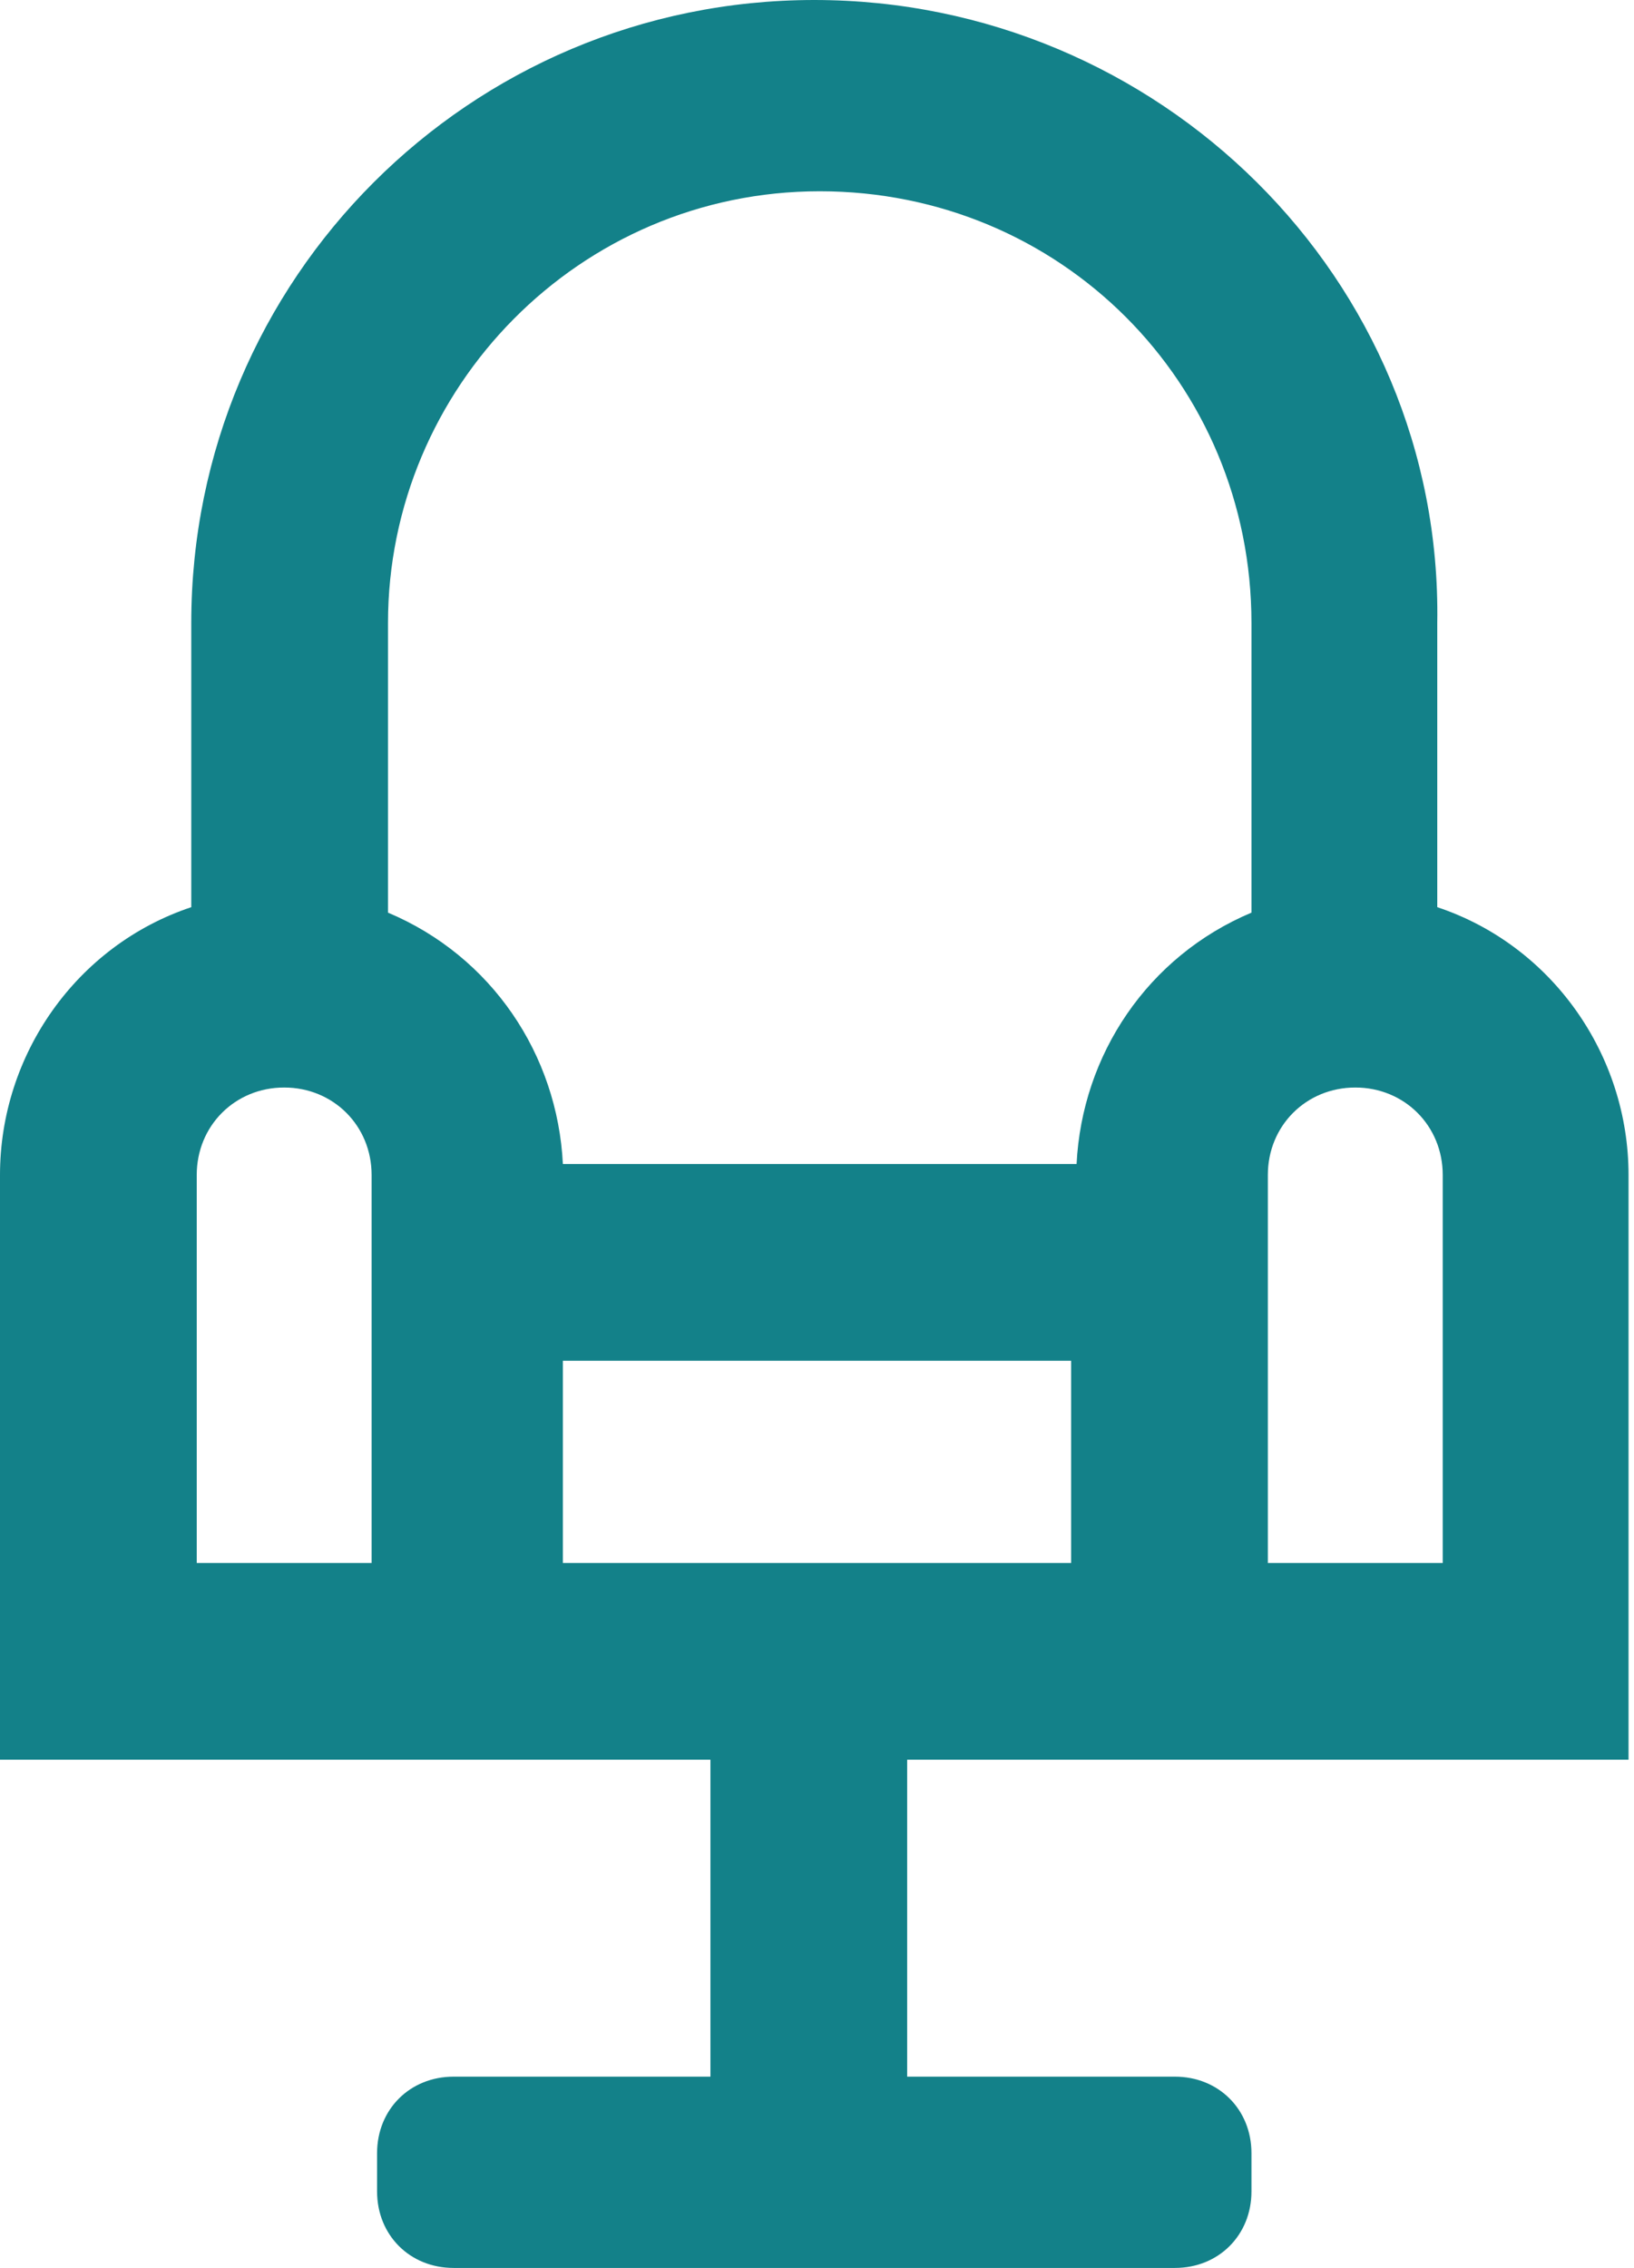
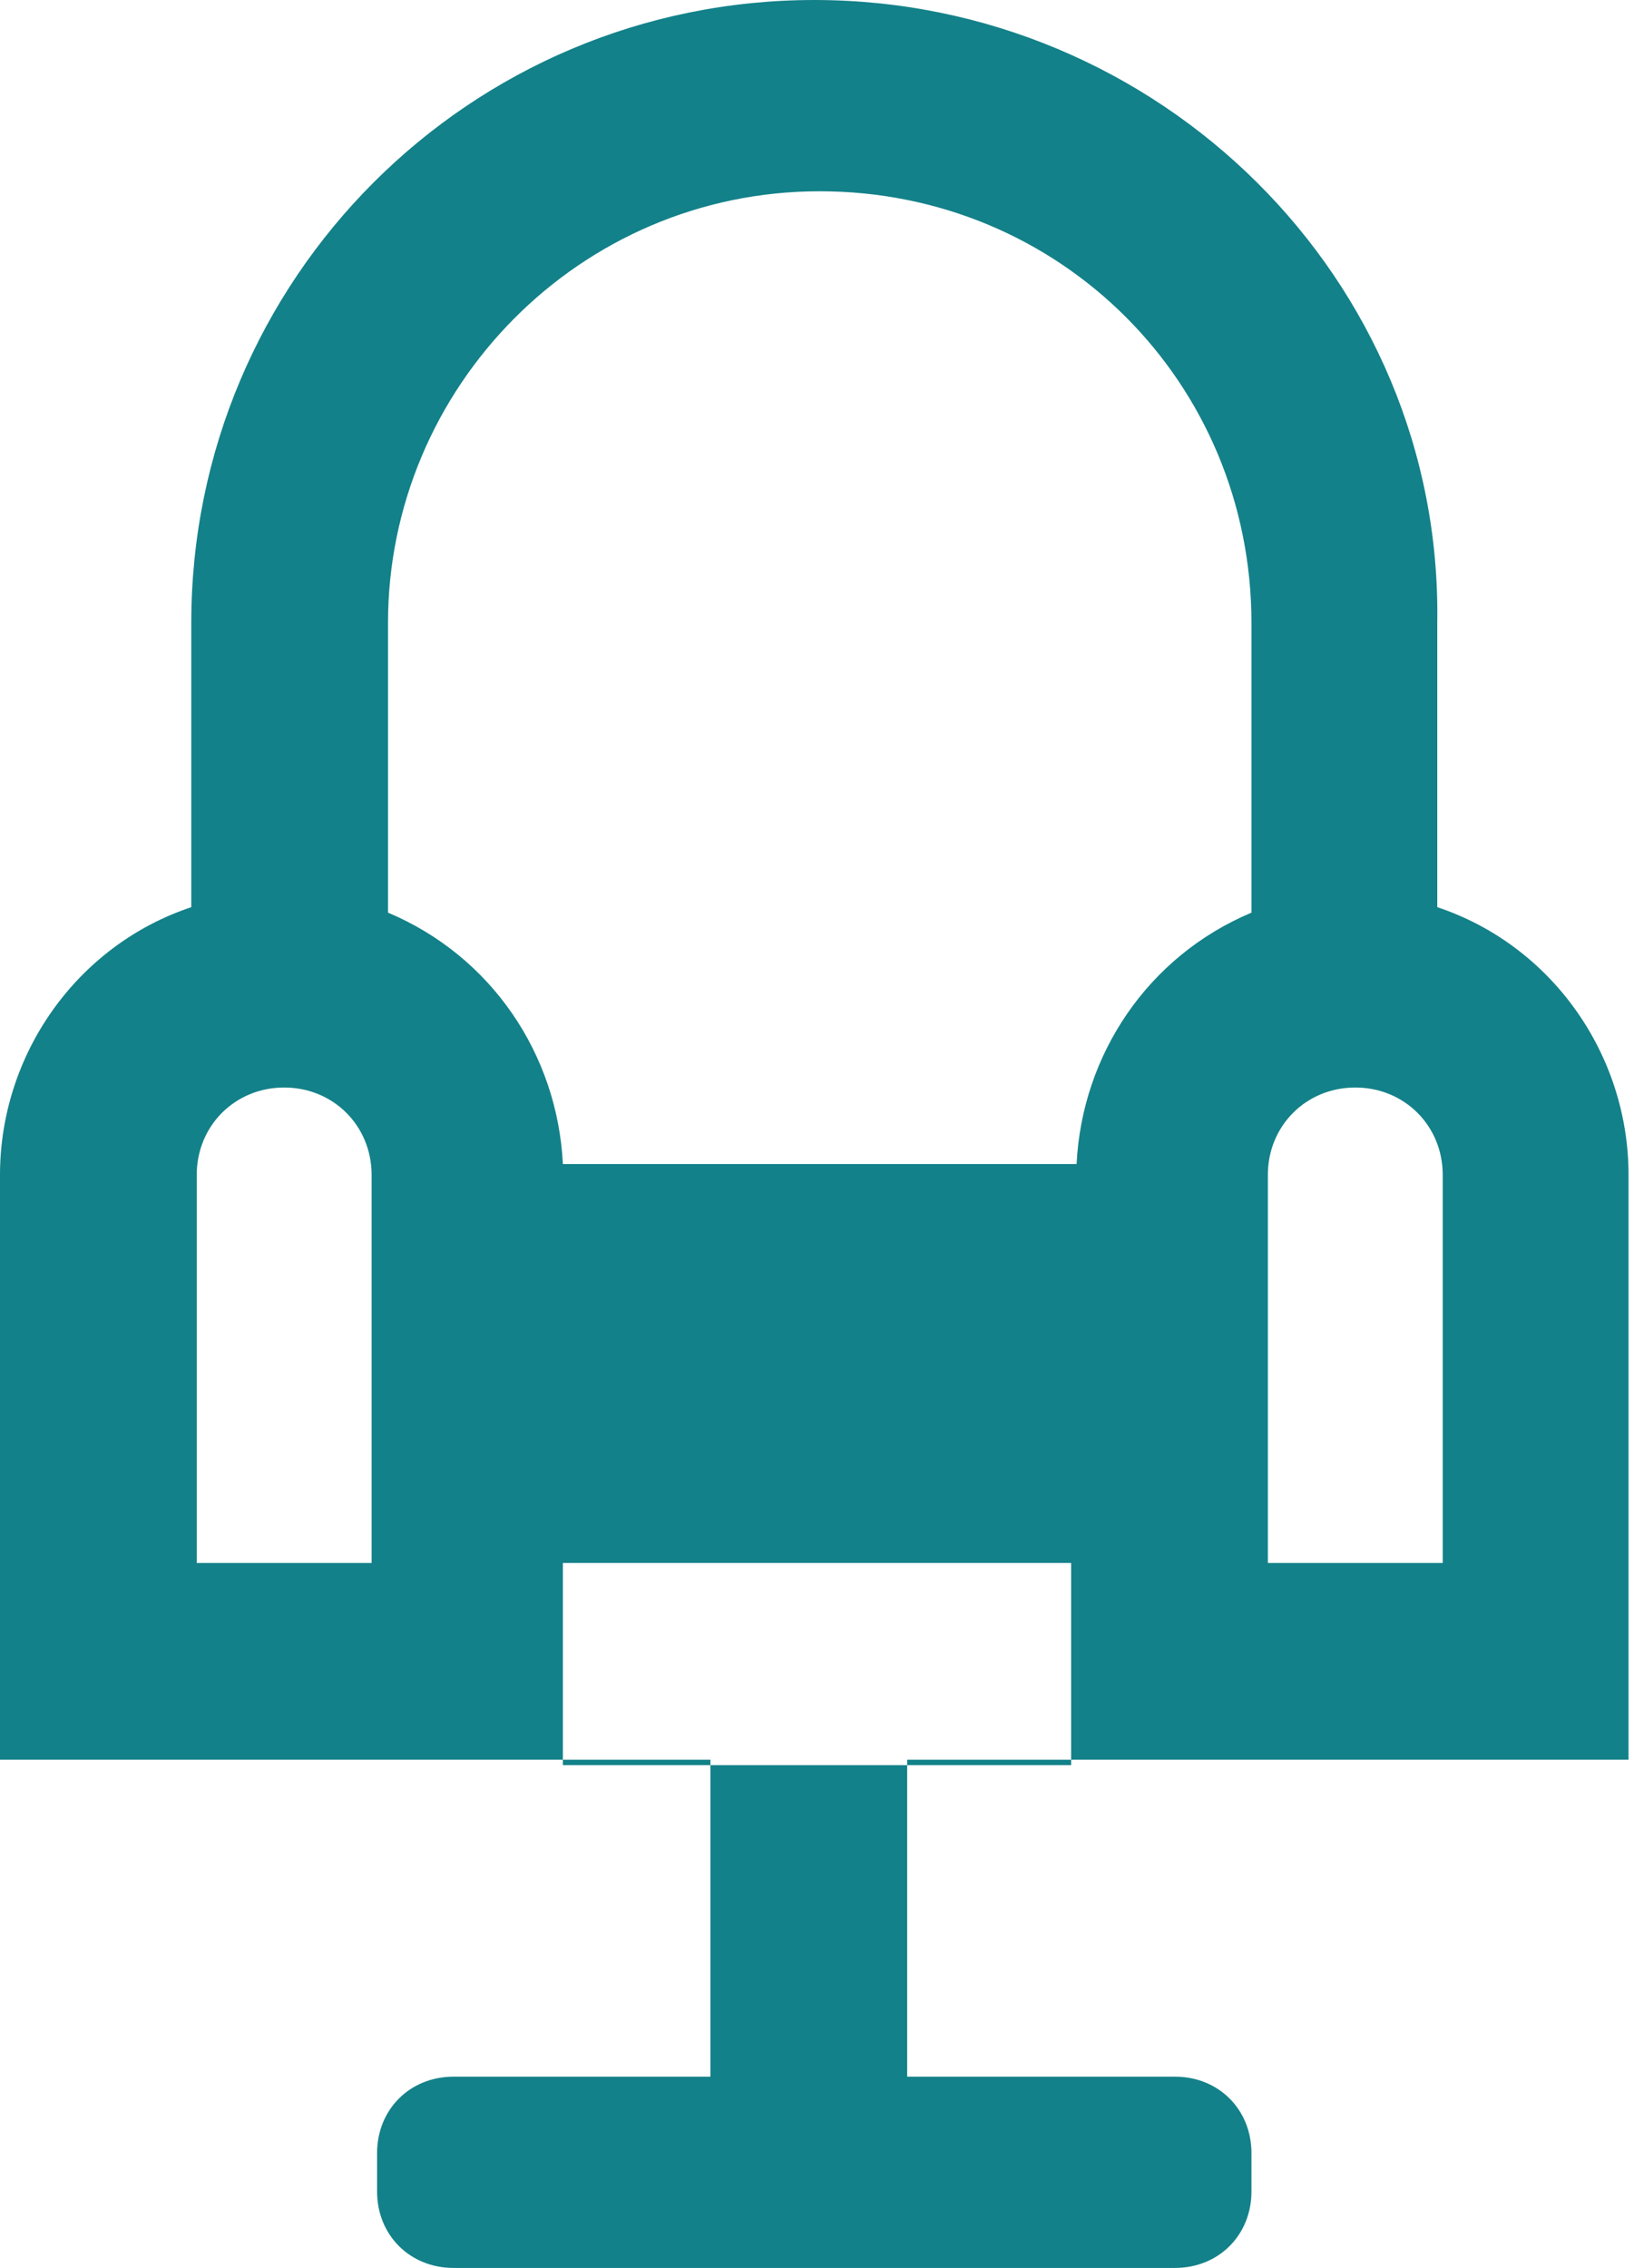
<svg xmlns="http://www.w3.org/2000/svg" version="1.1" id="Layer_1" x="0px" y="0px" viewBox="0 0 29.9 41.5" style="enable-background:new 0 0 29.9 41.5;" xml:space="preserve">
  <style type="text/css">
	.st0{fill:#138189;}
</style>
  <g>
-     <path class="st0" d="M14.9,0C8.6,0,3.5,5.1,3.5,11.4v5.2C1.4,17.3,0,19.3,0,21.5v10.7h13v5.8H8.3c-0.8,0-1.4,0.6-1.4,1.4v0.7   c0,0.8,0.6,1.4,1.4,1.4h13.2c0.8,0,1.4-0.6,1.4-1.4v-0.7c0-0.8-0.6-1.4-1.4-1.4h-4.9v-5.8h13.2V21.5c0-2.2-1.4-4.2-3.5-4.9v-5.2   C26.4,5.1,21.2,0,14.9,0L14.9,0z M10.3,21.3c-0.1-2-1.3-3.8-3.2-4.6v-5.3c0-4.3,3.5-7.9,7.9-7.9s7.9,3.5,7.9,7.9v5.3   c-1.9,0.8-3.1,2.6-3.2,4.6H10.3L10.3,21.3z M23.2,28.6v-7.1c0-0.9,0.7-1.6,1.6-1.6c0.9,0,1.6,0.7,1.6,1.6v7.1H23.2L23.2,28.6z    M3.6,28.6v-7.1c0-0.9,0.7-1.6,1.6-1.6c0.9,0,1.6,0.7,1.6,1.6v7.1H3.6L3.6,28.6z M10.3,28.6v-3.7h9.3v3.7H10.3L10.3,28.6z" />
+     <path class="st0" d="M14.9,0C8.6,0,3.5,5.1,3.5,11.4v5.2C1.4,17.3,0,19.3,0,21.5v10.7h13v5.8H8.3c-0.8,0-1.4,0.6-1.4,1.4v0.7   c0,0.8,0.6,1.4,1.4,1.4h13.2c0.8,0,1.4-0.6,1.4-1.4v-0.7c0-0.8-0.6-1.4-1.4-1.4h-4.9v-5.8h13.2V21.5c0-2.2-1.4-4.2-3.5-4.9v-5.2   C26.4,5.1,21.2,0,14.9,0L14.9,0z M10.3,21.3c-0.1-2-1.3-3.8-3.2-4.6v-5.3c0-4.3,3.5-7.9,7.9-7.9s7.9,3.5,7.9,7.9v5.3   c-1.9,0.8-3.1,2.6-3.2,4.6H10.3L10.3,21.3z M23.2,28.6v-7.1c0-0.9,0.7-1.6,1.6-1.6c0.9,0,1.6,0.7,1.6,1.6v7.1H23.2L23.2,28.6z    M3.6,28.6v-7.1c0-0.9,0.7-1.6,1.6-1.6c0.9,0,1.6,0.7,1.6,1.6v7.1H3.6L3.6,28.6z M10.3,28.6h9.3v3.7H10.3L10.3,28.6z" />
  </g>
</svg>